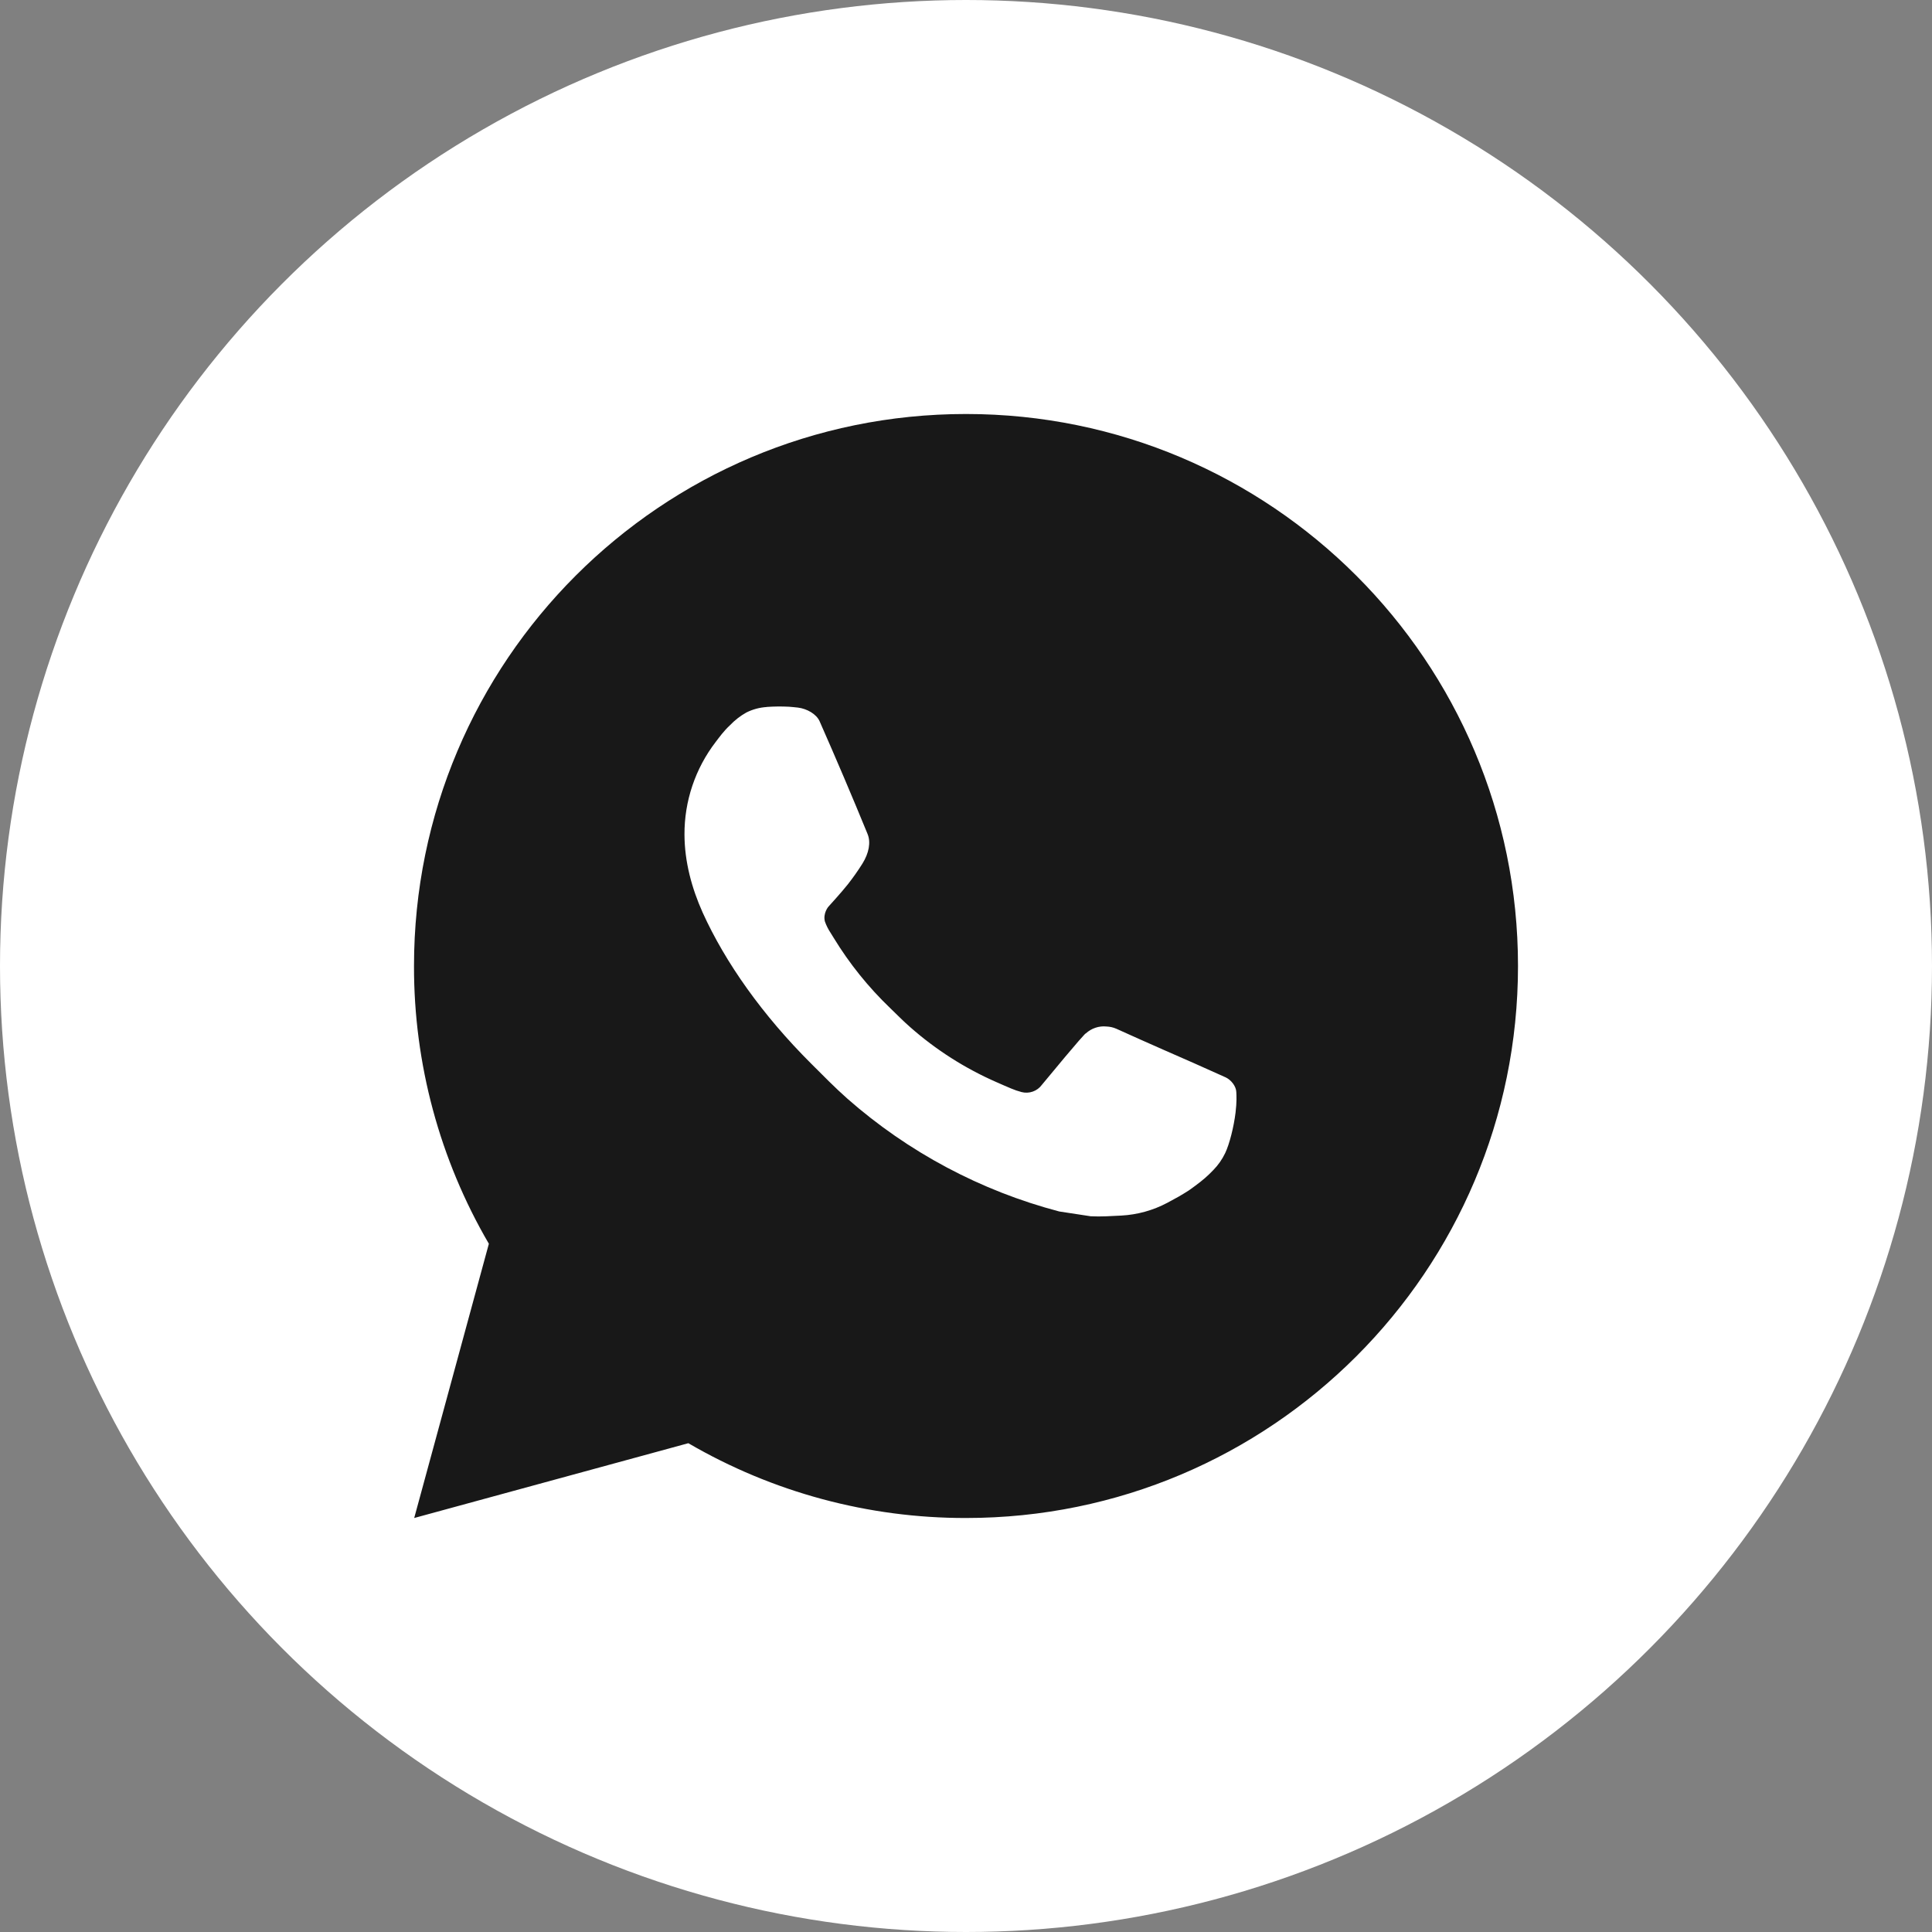
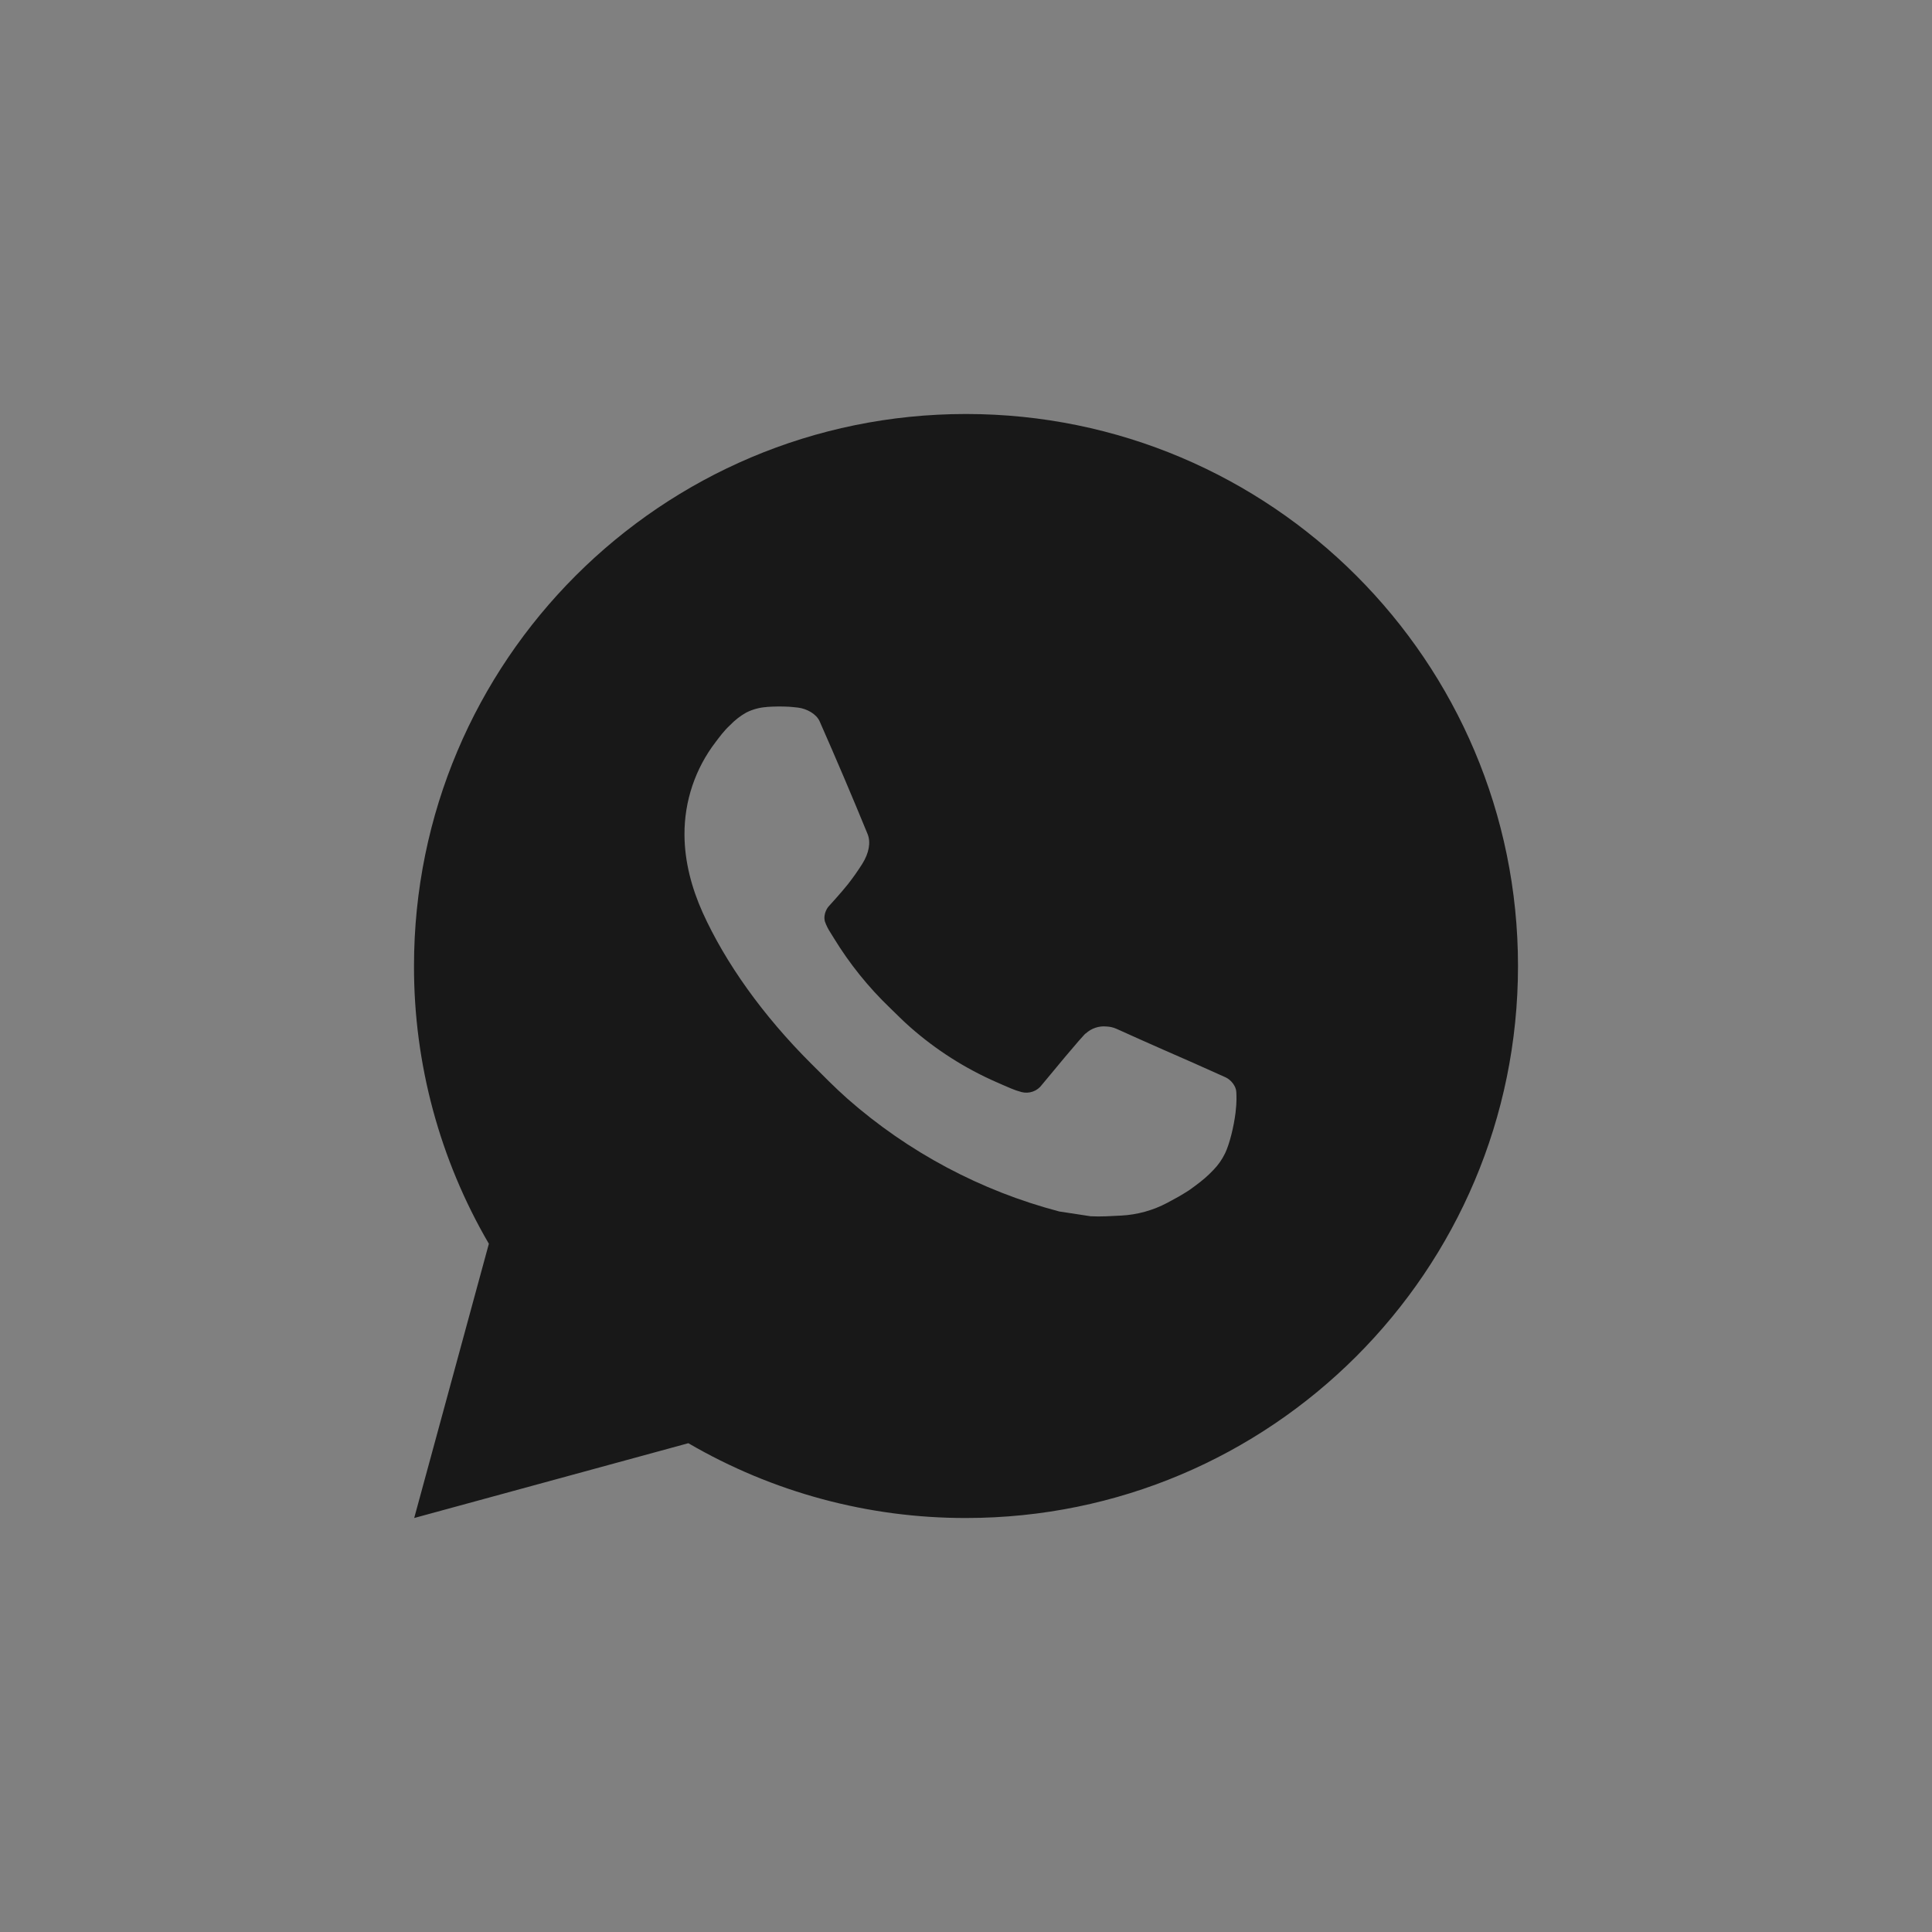
<svg xmlns="http://www.w3.org/2000/svg" width="56" height="56" viewBox="0 0 56 56" fill="none">
  <rect x="0" y="0" width="56" height="56" fill="#808080" stroke="none" />
-   <circle cx="28" cy="28" r="28" fill="white" />
  <path d="M12.006 44L14.17 36.051C12.744 33.608 11.995 30.829 12 28C12 19.163 19.163 12 28 12C36.837 12 44 19.163 44 28C44 36.837 36.837 44 28 44C25.172 44.005 22.395 43.256 19.952 41.832L12.006 44ZM22.226 20.493C22.019 20.506 21.817 20.56 21.632 20.653C21.458 20.751 21.3 20.874 21.162 21.018C20.97 21.198 20.861 21.355 20.744 21.507C20.153 22.277 19.835 23.221 19.84 24.192C19.843 24.976 20.048 25.739 20.368 26.453C21.022 27.896 22.099 29.424 23.522 30.84C23.864 31.181 24.198 31.523 24.558 31.842C26.324 33.396 28.428 34.517 30.702 35.115L31.613 35.254C31.909 35.27 32.205 35.248 32.502 35.234C32.968 35.209 33.423 35.083 33.835 34.864C34.101 34.723 34.226 34.653 34.448 34.512C34.448 34.512 34.517 34.467 34.648 34.368C34.864 34.208 34.997 34.094 35.176 33.907C35.309 33.77 35.424 33.608 35.512 33.424C35.637 33.163 35.762 32.666 35.813 32.251C35.851 31.934 35.84 31.762 35.835 31.654C35.829 31.483 35.686 31.306 35.531 31.23L34.6 30.813C34.6 30.813 33.208 30.206 32.358 29.819C32.269 29.78 32.173 29.758 32.075 29.754C31.966 29.742 31.855 29.755 31.751 29.79C31.646 29.825 31.551 29.882 31.47 29.957V29.954C31.462 29.954 31.355 30.045 30.198 31.446C30.132 31.536 30.041 31.603 29.936 31.64C29.831 31.677 29.717 31.682 29.61 31.654C29.505 31.627 29.403 31.591 29.304 31.549C29.106 31.466 29.037 31.434 28.901 31.374L28.893 31.371C27.977 30.971 27.13 30.432 26.381 29.771C26.179 29.595 25.992 29.403 25.8 29.218C25.171 28.615 24.622 27.933 24.168 27.189L24.074 27.037C24.006 26.935 23.951 26.825 23.91 26.709C23.85 26.474 24.008 26.285 24.008 26.285C24.008 26.285 24.397 25.859 24.578 25.629C24.728 25.437 24.869 25.238 24.998 25.032C25.187 24.728 25.246 24.416 25.147 24.174C24.699 23.08 24.235 21.99 23.758 20.909C23.664 20.694 23.384 20.541 23.13 20.51C23.043 20.501 22.957 20.491 22.87 20.485C22.655 20.474 22.44 20.476 22.226 20.491V20.493Z" fill="#181818" />
</svg>